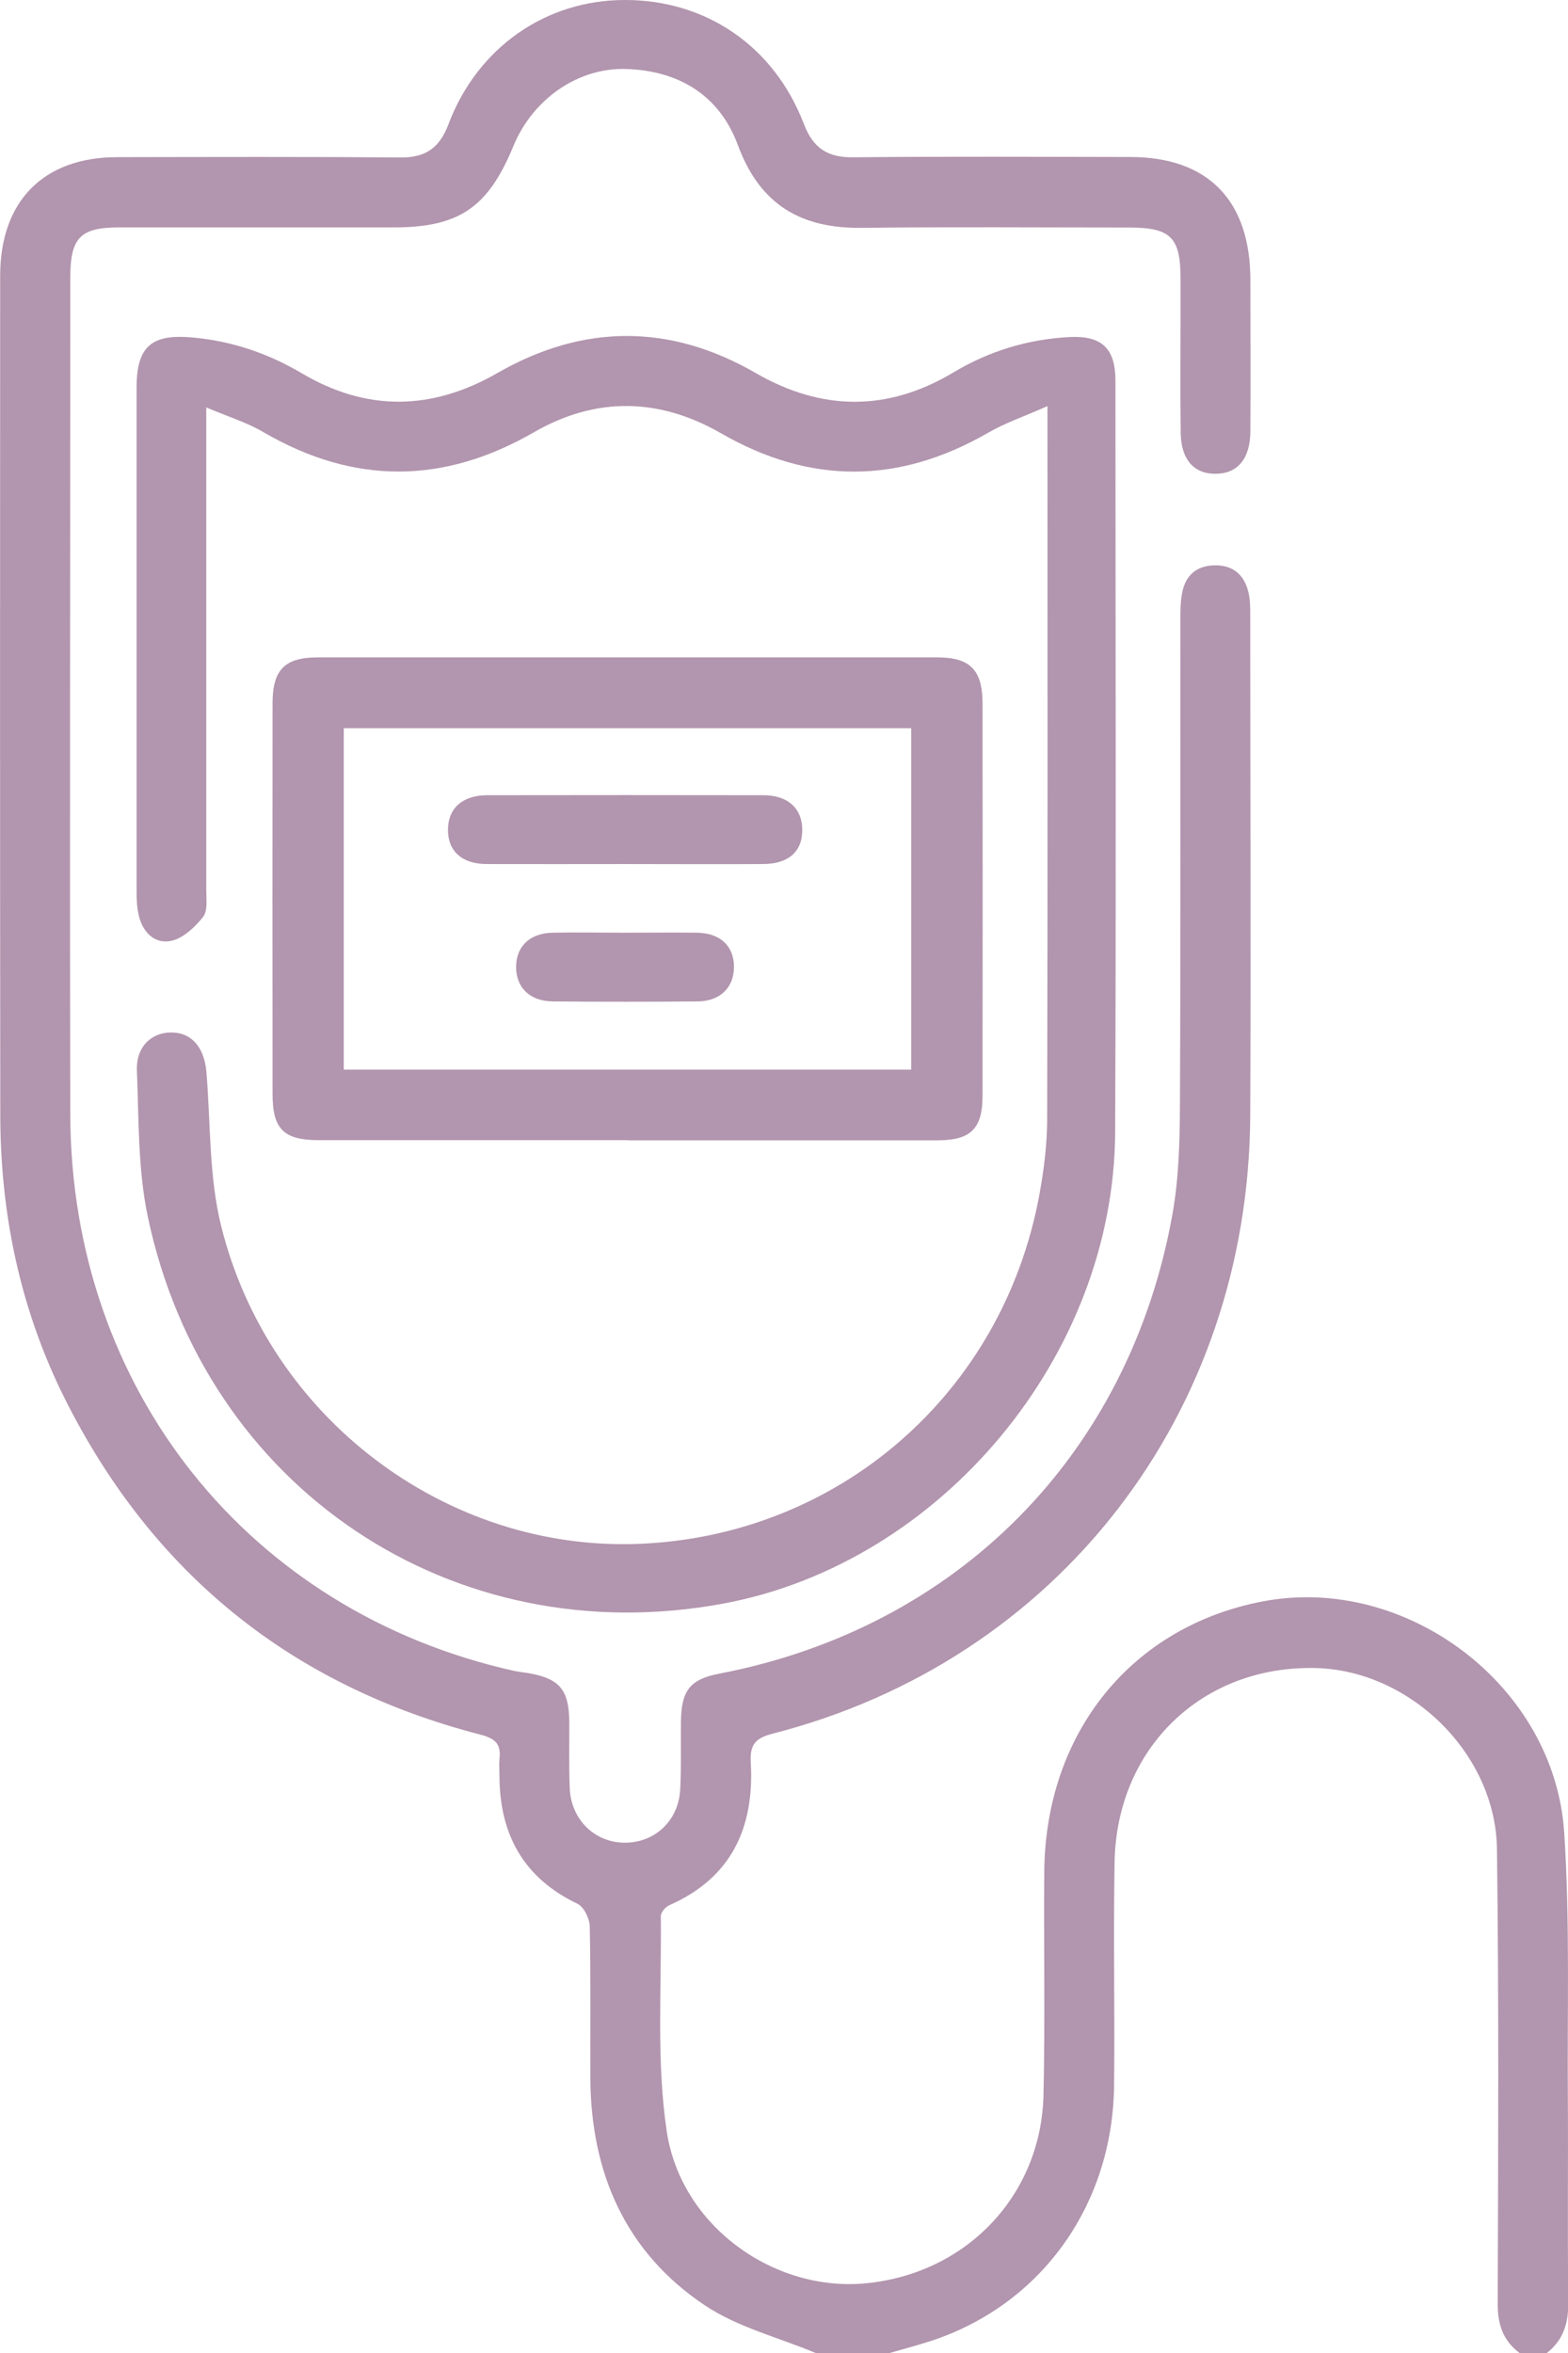
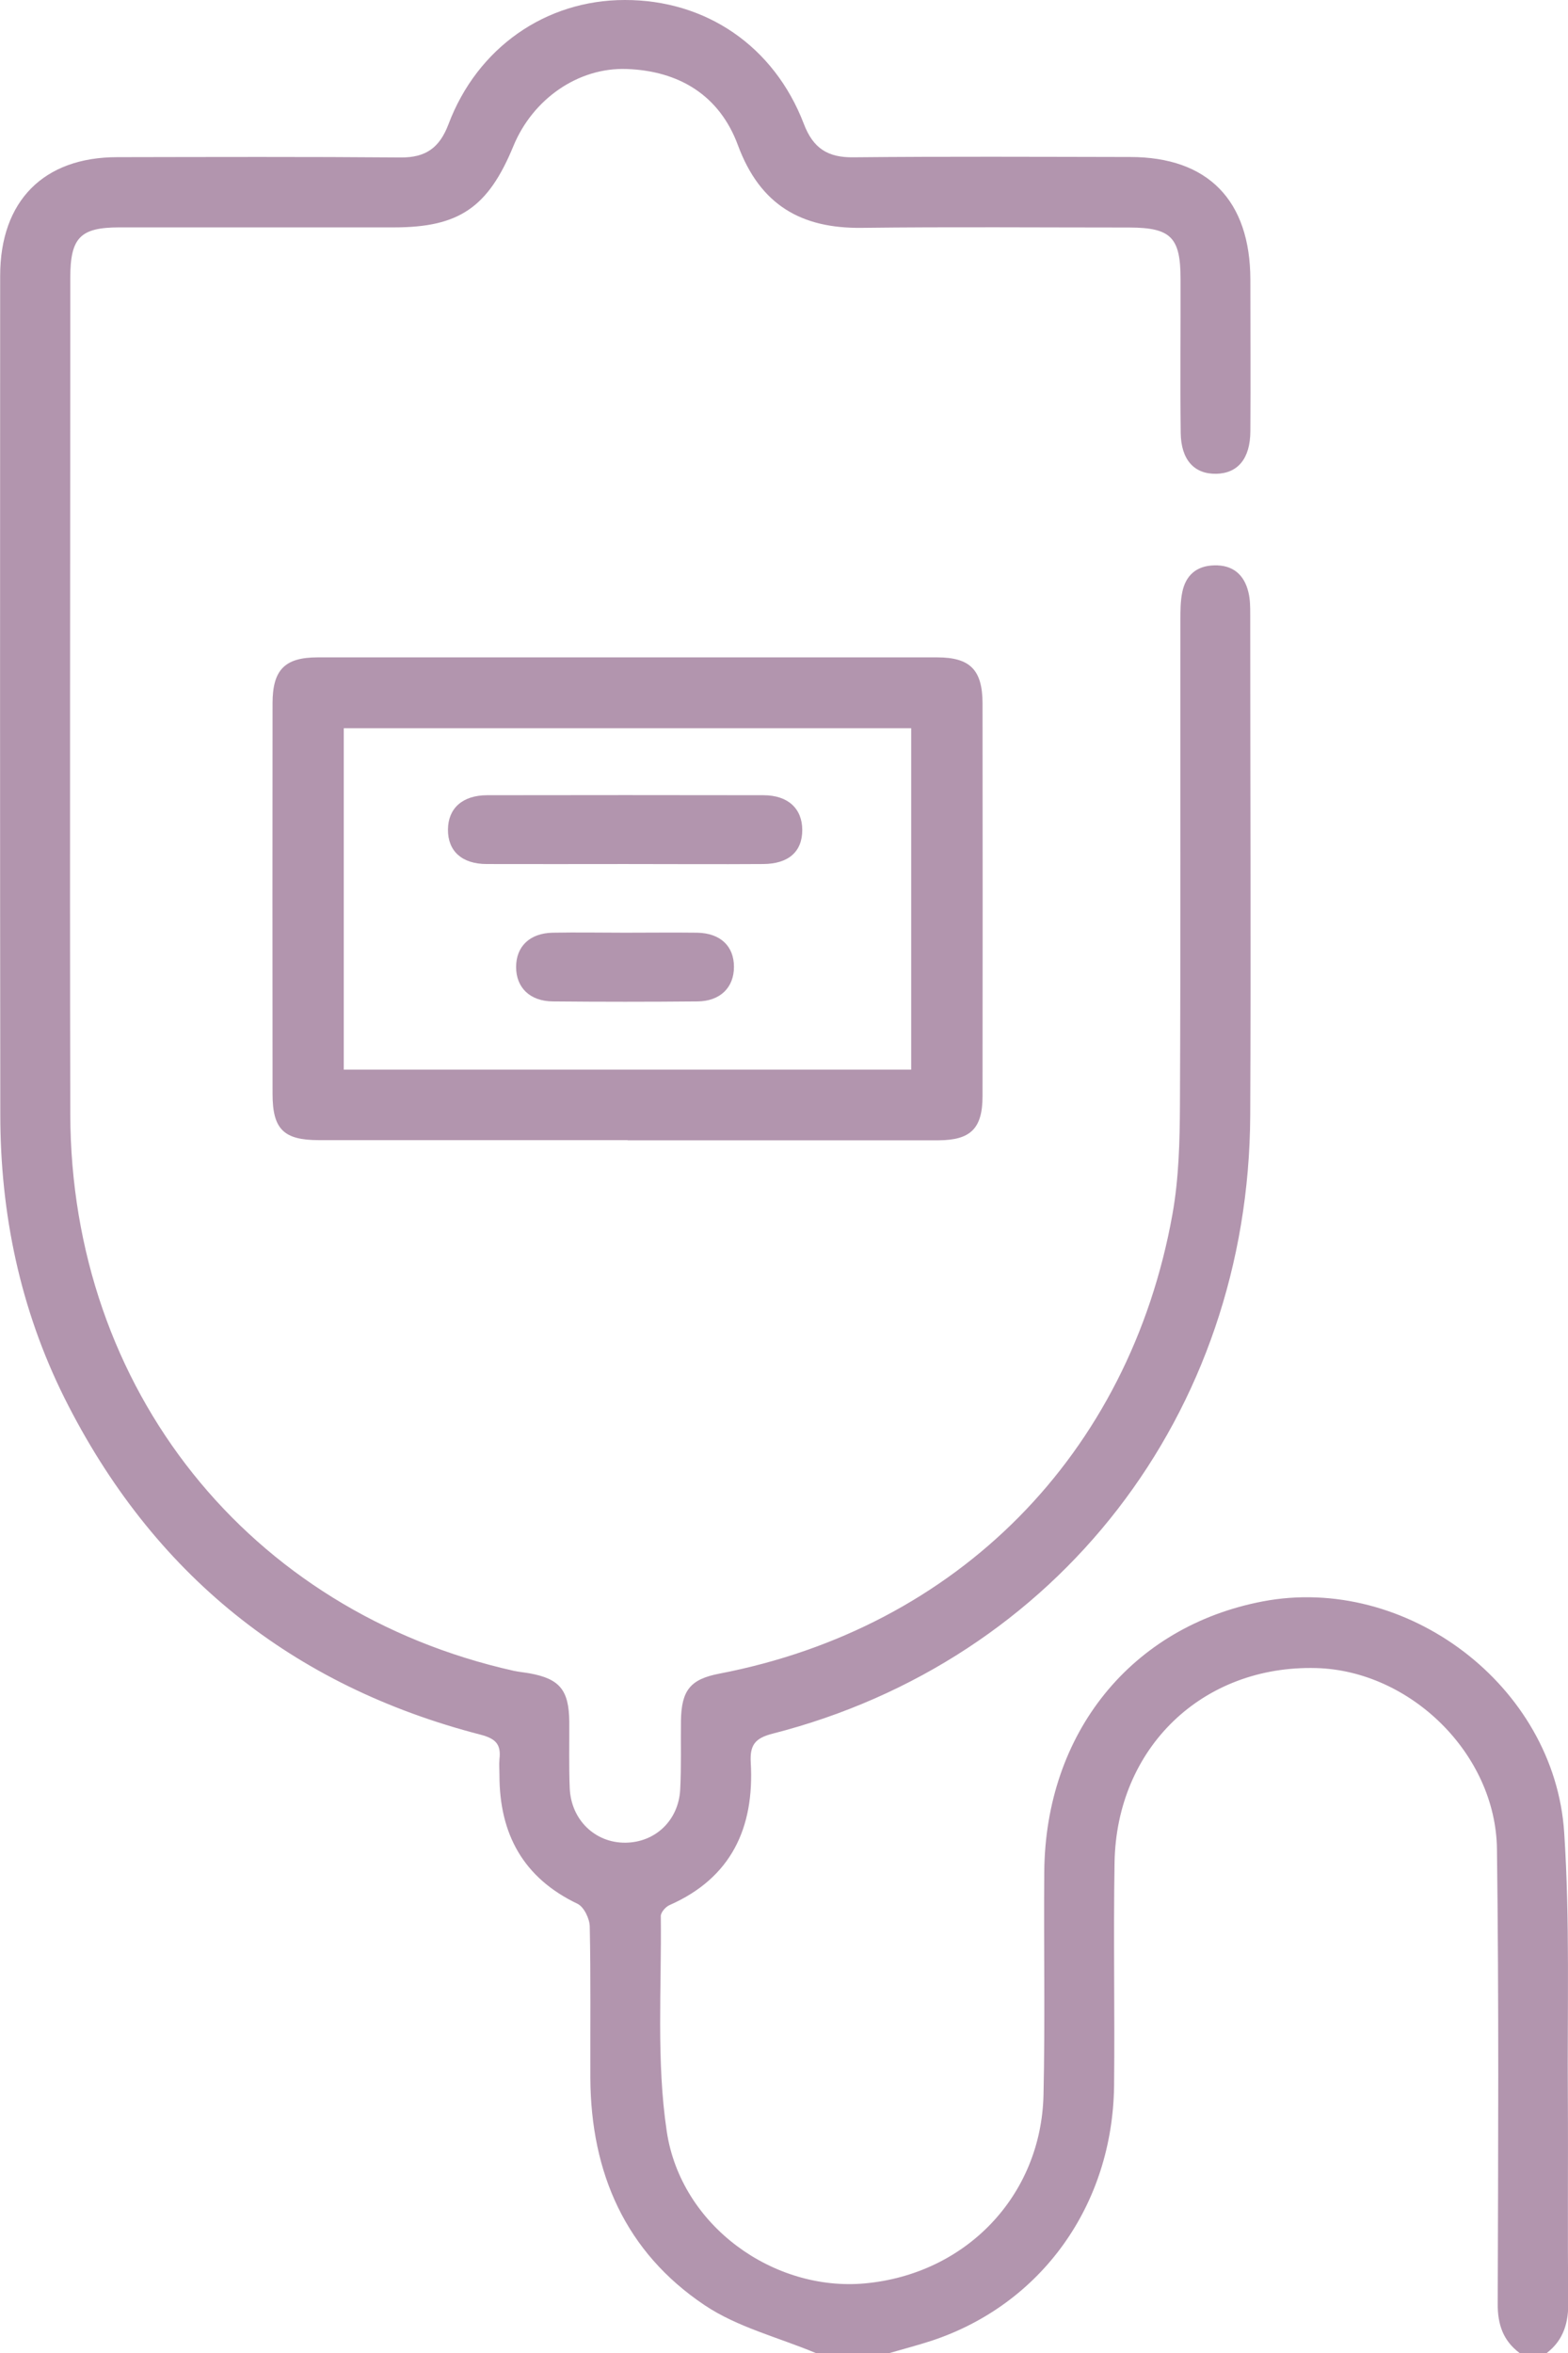
<svg xmlns="http://www.w3.org/2000/svg" width="68" height="102" viewBox="0 0 68 102" fill="none">
  <g clip-path="url(#clip0_100_2)">
    <path d="M35.375 102C33.758 101.323 31.989 100.887 30.558 99.928C27.133 97.635 25.622 94.202 25.602 90.078C25.595 87.885 25.622 85.693 25.576 83.507C25.569 83.172 25.324 82.662 25.046 82.528C22.7 81.408 21.66 79.511 21.66 76.956C21.66 76.721 21.64 76.487 21.66 76.259C21.733 75.628 21.514 75.374 20.851 75.199C12.669 73.087 6.619 68.239 2.796 60.602C0.875 56.746 0.013 52.616 0.013 48.311C0 36.195 0 24.072 0.007 11.955C0.007 8.71 1.895 6.813 5.082 6.813C9.183 6.806 13.285 6.792 17.386 6.826C18.466 6.833 19.062 6.404 19.447 5.391C20.699 2.065 23.667 1.67661e-05 27.093 1.67661e-05C30.611 -0.007 33.566 1.998 34.858 5.364C35.262 6.43 35.898 6.833 37.005 6.819C41.007 6.779 45.009 6.799 49.011 6.806C52.383 6.806 54.219 8.683 54.225 12.123C54.225 14.316 54.239 16.508 54.225 18.694C54.219 19.881 53.682 20.518 52.748 20.538C51.794 20.558 51.217 19.935 51.204 18.761C51.177 16.535 51.204 14.309 51.197 12.09C51.197 10.293 50.78 9.87 48.991 9.863C45.121 9.863 41.245 9.83 37.376 9.877C34.752 9.91 32.963 8.891 32.002 6.296C31.201 4.124 29.438 3.071 27.179 2.991C25.059 2.917 23.098 4.305 22.263 6.336C21.169 8.992 19.91 9.857 17.088 9.857C13.119 9.857 9.15 9.857 5.181 9.857C3.479 9.857 3.048 10.299 3.048 12.049C3.048 24.132 3.022 36.222 3.048 48.304C3.075 60.226 10.787 69.862 22.289 72.43C22.514 72.477 22.74 72.497 22.965 72.537C24.27 72.772 24.674 73.261 24.688 74.629C24.694 75.595 24.668 76.554 24.708 77.519C24.767 78.894 25.814 79.893 27.126 79.879C28.411 79.866 29.425 78.921 29.498 77.58C29.551 76.587 29.518 75.588 29.531 74.596C29.551 73.268 29.942 72.792 31.194 72.551C41.524 70.566 48.978 63.049 50.846 52.636C51.124 51.081 51.164 49.465 51.171 47.882C51.204 40.875 51.184 33.868 51.191 26.868C51.191 26.472 51.191 26.07 51.27 25.681C51.416 24.944 51.886 24.528 52.648 24.508C53.45 24.481 53.954 24.896 54.139 25.668C54.219 25.983 54.219 26.325 54.219 26.653C54.219 33.888 54.252 41.13 54.219 48.365C54.152 61.286 45.864 71.994 33.507 75.152C32.745 75.347 32.513 75.642 32.559 76.413C32.718 79.229 31.718 81.401 29.041 82.582C28.869 82.655 28.657 82.897 28.657 83.058C28.696 86.176 28.458 89.334 28.915 92.391C29.531 96.502 33.56 99.345 37.508 98.983C41.888 98.58 45.155 95.188 45.254 90.809C45.327 87.591 45.261 84.365 45.287 81.147C45.334 75.119 49.07 70.505 54.762 69.419C60.977 68.233 67.417 73.06 67.835 79.437C68.086 83.239 67.967 87.067 67.993 90.883C68.013 93.84 67.974 96.79 68.013 99.747C68.027 100.666 67.821 101.43 67.079 102H65.9C65.184 101.464 64.946 100.76 64.952 99.861C64.972 93.29 65.005 86.719 64.919 80.154C64.866 76.024 61.162 72.423 57.088 72.309C52.158 72.175 48.414 75.756 48.335 80.751C48.282 83.97 48.348 87.188 48.315 90.407C48.255 95.59 45.161 99.895 40.397 101.47C39.781 101.671 39.158 101.832 38.535 102.013H35.388L35.375 102Z" fill="#B295AE" />
-     <path d="M45.419 17.608C44.439 18.044 43.604 18.325 42.849 18.761C38.986 20.987 35.15 21.014 31.28 18.788C28.59 17.239 25.847 17.186 23.15 18.741C19.215 21.008 15.325 21.014 11.403 18.721C10.687 18.305 9.879 18.057 8.945 17.662V18.976C8.945 25.513 8.945 32.058 8.945 38.595C8.945 38.991 9.011 39.494 8.806 39.749C8.454 40.191 7.951 40.667 7.441 40.781C6.732 40.942 6.202 40.439 6.023 39.702C5.937 39.353 5.923 38.984 5.923 38.622C5.923 31.354 5.923 24.085 5.923 16.81C5.923 15.013 6.573 14.463 8.362 14.631C10.058 14.785 11.621 15.315 13.086 16.18C15.908 17.849 18.724 17.802 21.567 16.173C25.29 14.034 29.054 14.021 32.778 16.173C35.653 17.829 38.502 17.843 41.345 16.146C42.902 15.214 44.571 14.711 46.367 14.611C47.772 14.537 48.374 15.093 48.374 16.502C48.374 27.357 48.408 38.213 48.361 49.069C48.322 58.771 40.815 67.756 31.373 69.513C19.639 71.692 8.885 64.518 6.407 52.73C5.976 50.678 6.023 48.512 5.937 46.4C5.897 45.388 6.553 44.764 7.408 44.757C8.295 44.744 8.859 45.394 8.951 46.461C9.137 48.7 9.057 51.007 9.594 53.159C11.668 61.494 19.374 67.253 27.702 66.925C36.362 66.583 43.471 60.421 45.068 51.825C45.267 50.752 45.406 49.652 45.413 48.566C45.439 38.542 45.426 28.517 45.426 18.493C45.426 18.299 45.426 18.097 45.426 17.621L45.419 17.608Z" fill="#B295AE" />
    <path d="M27.219 49.424C22.759 49.424 18.294 49.424 13.835 49.424C12.304 49.424 11.82 48.955 11.82 47.419C11.814 41.774 11.814 36.135 11.82 30.489C11.82 29.027 12.357 28.497 13.775 28.497C22.733 28.497 31.684 28.497 40.642 28.497C42.067 28.497 42.604 29.034 42.61 30.482C42.617 36.161 42.617 41.834 42.61 47.513C42.61 48.922 42.093 49.424 40.702 49.431C36.21 49.431 31.718 49.431 27.219 49.431V49.424ZM14.908 46.367H39.516V31.568H14.908V46.367Z" fill="#B295AE" />
    <path d="M27.099 37.455C25.105 37.455 23.104 37.462 21.11 37.455C20.03 37.455 19.42 36.892 19.427 35.96C19.433 35.041 20.056 34.472 21.13 34.472C25.125 34.465 29.114 34.465 33.109 34.472C34.176 34.472 34.792 35.055 34.792 35.98C34.792 36.919 34.196 37.449 33.096 37.455C31.101 37.469 29.1 37.455 27.106 37.455H27.099Z" fill="#B295AE" />
    <path d="M27.106 40.432C28.153 40.432 29.2 40.419 30.24 40.432C31.247 40.453 31.83 41.016 31.83 41.914C31.83 42.806 31.234 43.403 30.247 43.41C28.153 43.43 26.066 43.43 23.972 43.41C22.985 43.403 22.382 42.813 22.382 41.921C22.382 41.029 22.971 40.453 23.965 40.432C25.012 40.412 26.059 40.432 27.099 40.432H27.106Z" fill="#B295AE" />
  </g>
  <defs>
    <clipPath id="clip0_100_2">
      <rect width="68" height="102" fill="white" />
    </clipPath>
  </defs>
</svg>